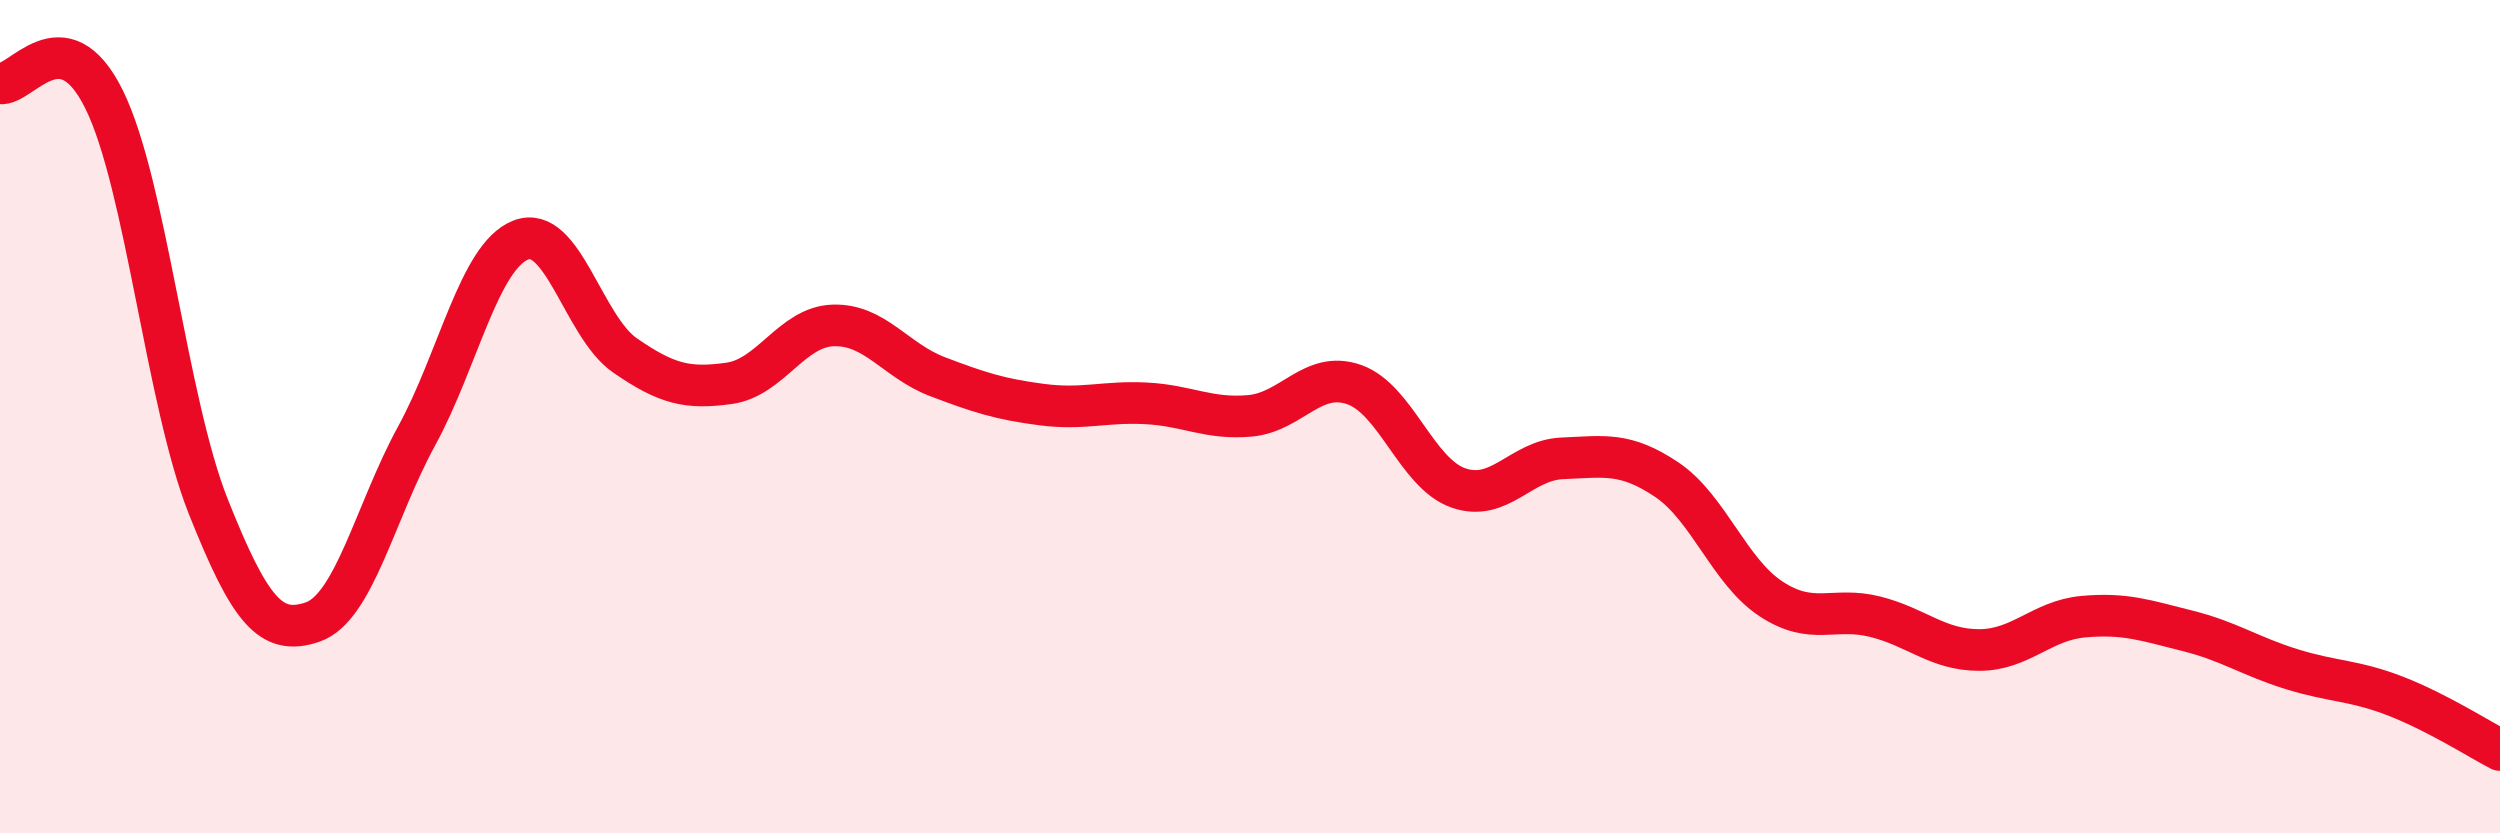
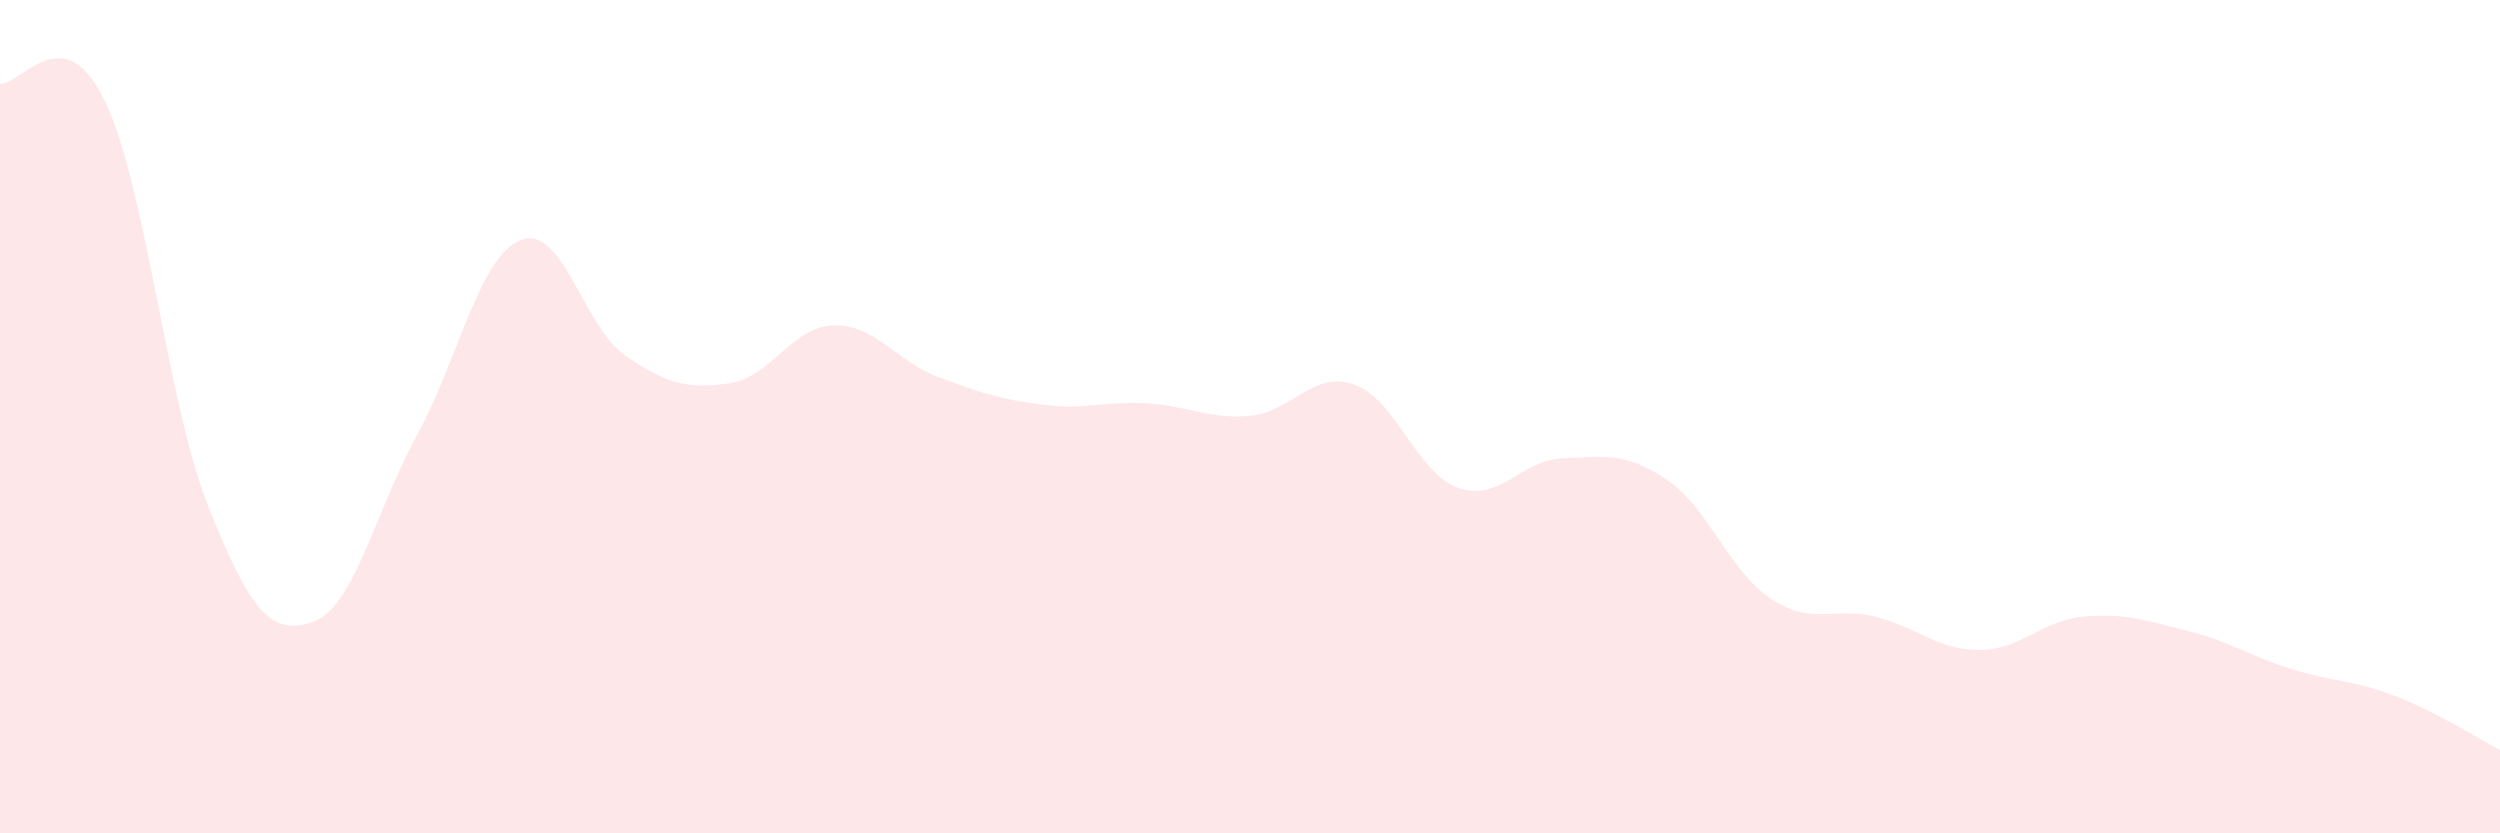
<svg xmlns="http://www.w3.org/2000/svg" width="60" height="20" viewBox="0 0 60 20">
  <path d="M 0,2 C 0.5,2.08 1.5,0.36 2.5,2.39 C 3.5,4.42 4,9.65 5,12.16 C 6,14.67 6.5,15.27 7.5,14.93 C 8.5,14.59 9,12.29 10,10.46 C 11,8.63 11.5,6.15 12.5,5.76 C 13.5,5.37 14,7.84 15,8.53 C 16,9.22 16.5,9.34 17.5,9.2 C 18.5,9.06 19,7.84 20,7.81 C 21,7.78 21.5,8.66 22.5,9.04 C 23.5,9.42 24,9.58 25,9.71 C 26,9.84 26.5,9.63 27.5,9.68 C 28.5,9.73 29,10.07 30,9.98 C 31,9.89 31.5,8.88 32.5,9.23 C 33.5,9.58 34,11.36 35,11.71 C 36,12.06 36.5,11.04 37.5,11 C 38.5,10.96 39,10.84 40,11.51 C 41,12.18 41.5,13.71 42.5,14.37 C 43.5,15.03 44,14.55 45,14.8 C 46,15.05 46.5,15.6 47.5,15.6 C 48.5,15.6 49,14.89 50,14.8 C 51,14.71 51.5,14.89 52.5,15.14 C 53.5,15.39 54,15.75 55,16.06 C 56,16.37 56.5,16.32 57.5,16.71 C 58.5,17.1 59.5,17.74 60,18L60 20L0 20Z" fill="#EB0A25" opacity="0.1" stroke-linecap="round" stroke-linejoin="round" />
-   <path d="M 0,2 C 0.5,2.08 1.5,0.36 2.5,2.39 C 3.5,4.42 4,9.65 5,12.16 C 6,14.67 6.5,15.27 7.5,14.93 C 8.5,14.59 9,12.29 10,10.46 C 11,8.63 11.5,6.15 12.5,5.76 C 13.5,5.37 14,7.84 15,8.53 C 16,9.22 16.5,9.34 17.5,9.2 C 18.5,9.06 19,7.84 20,7.81 C 21,7.78 21.5,8.66 22.5,9.04 C 23.5,9.42 24,9.58 25,9.71 C 26,9.84 26.5,9.63 27.5,9.68 C 28.5,9.73 29,10.07 30,9.98 C 31,9.89 31.5,8.88 32.5,9.23 C 33.5,9.58 34,11.36 35,11.71 C 36,12.06 36.5,11.04 37.5,11 C 38.5,10.96 39,10.84 40,11.51 C 41,12.18 41.5,13.71 42.5,14.37 C 43.5,15.03 44,14.55 45,14.8 C 46,15.05 46.5,15.6 47.5,15.6 C 48.5,15.6 49,14.89 50,14.8 C 51,14.71 51.5,14.89 52.5,15.14 C 53.5,15.39 54,15.75 55,16.06 C 56,16.37 56.5,16.32 57.5,16.71 C 58.5,17.1 59.5,17.74 60,18" stroke="#EB0A25" stroke-width="1" fill="none" stroke-linecap="round" stroke-linejoin="round" />
</svg>